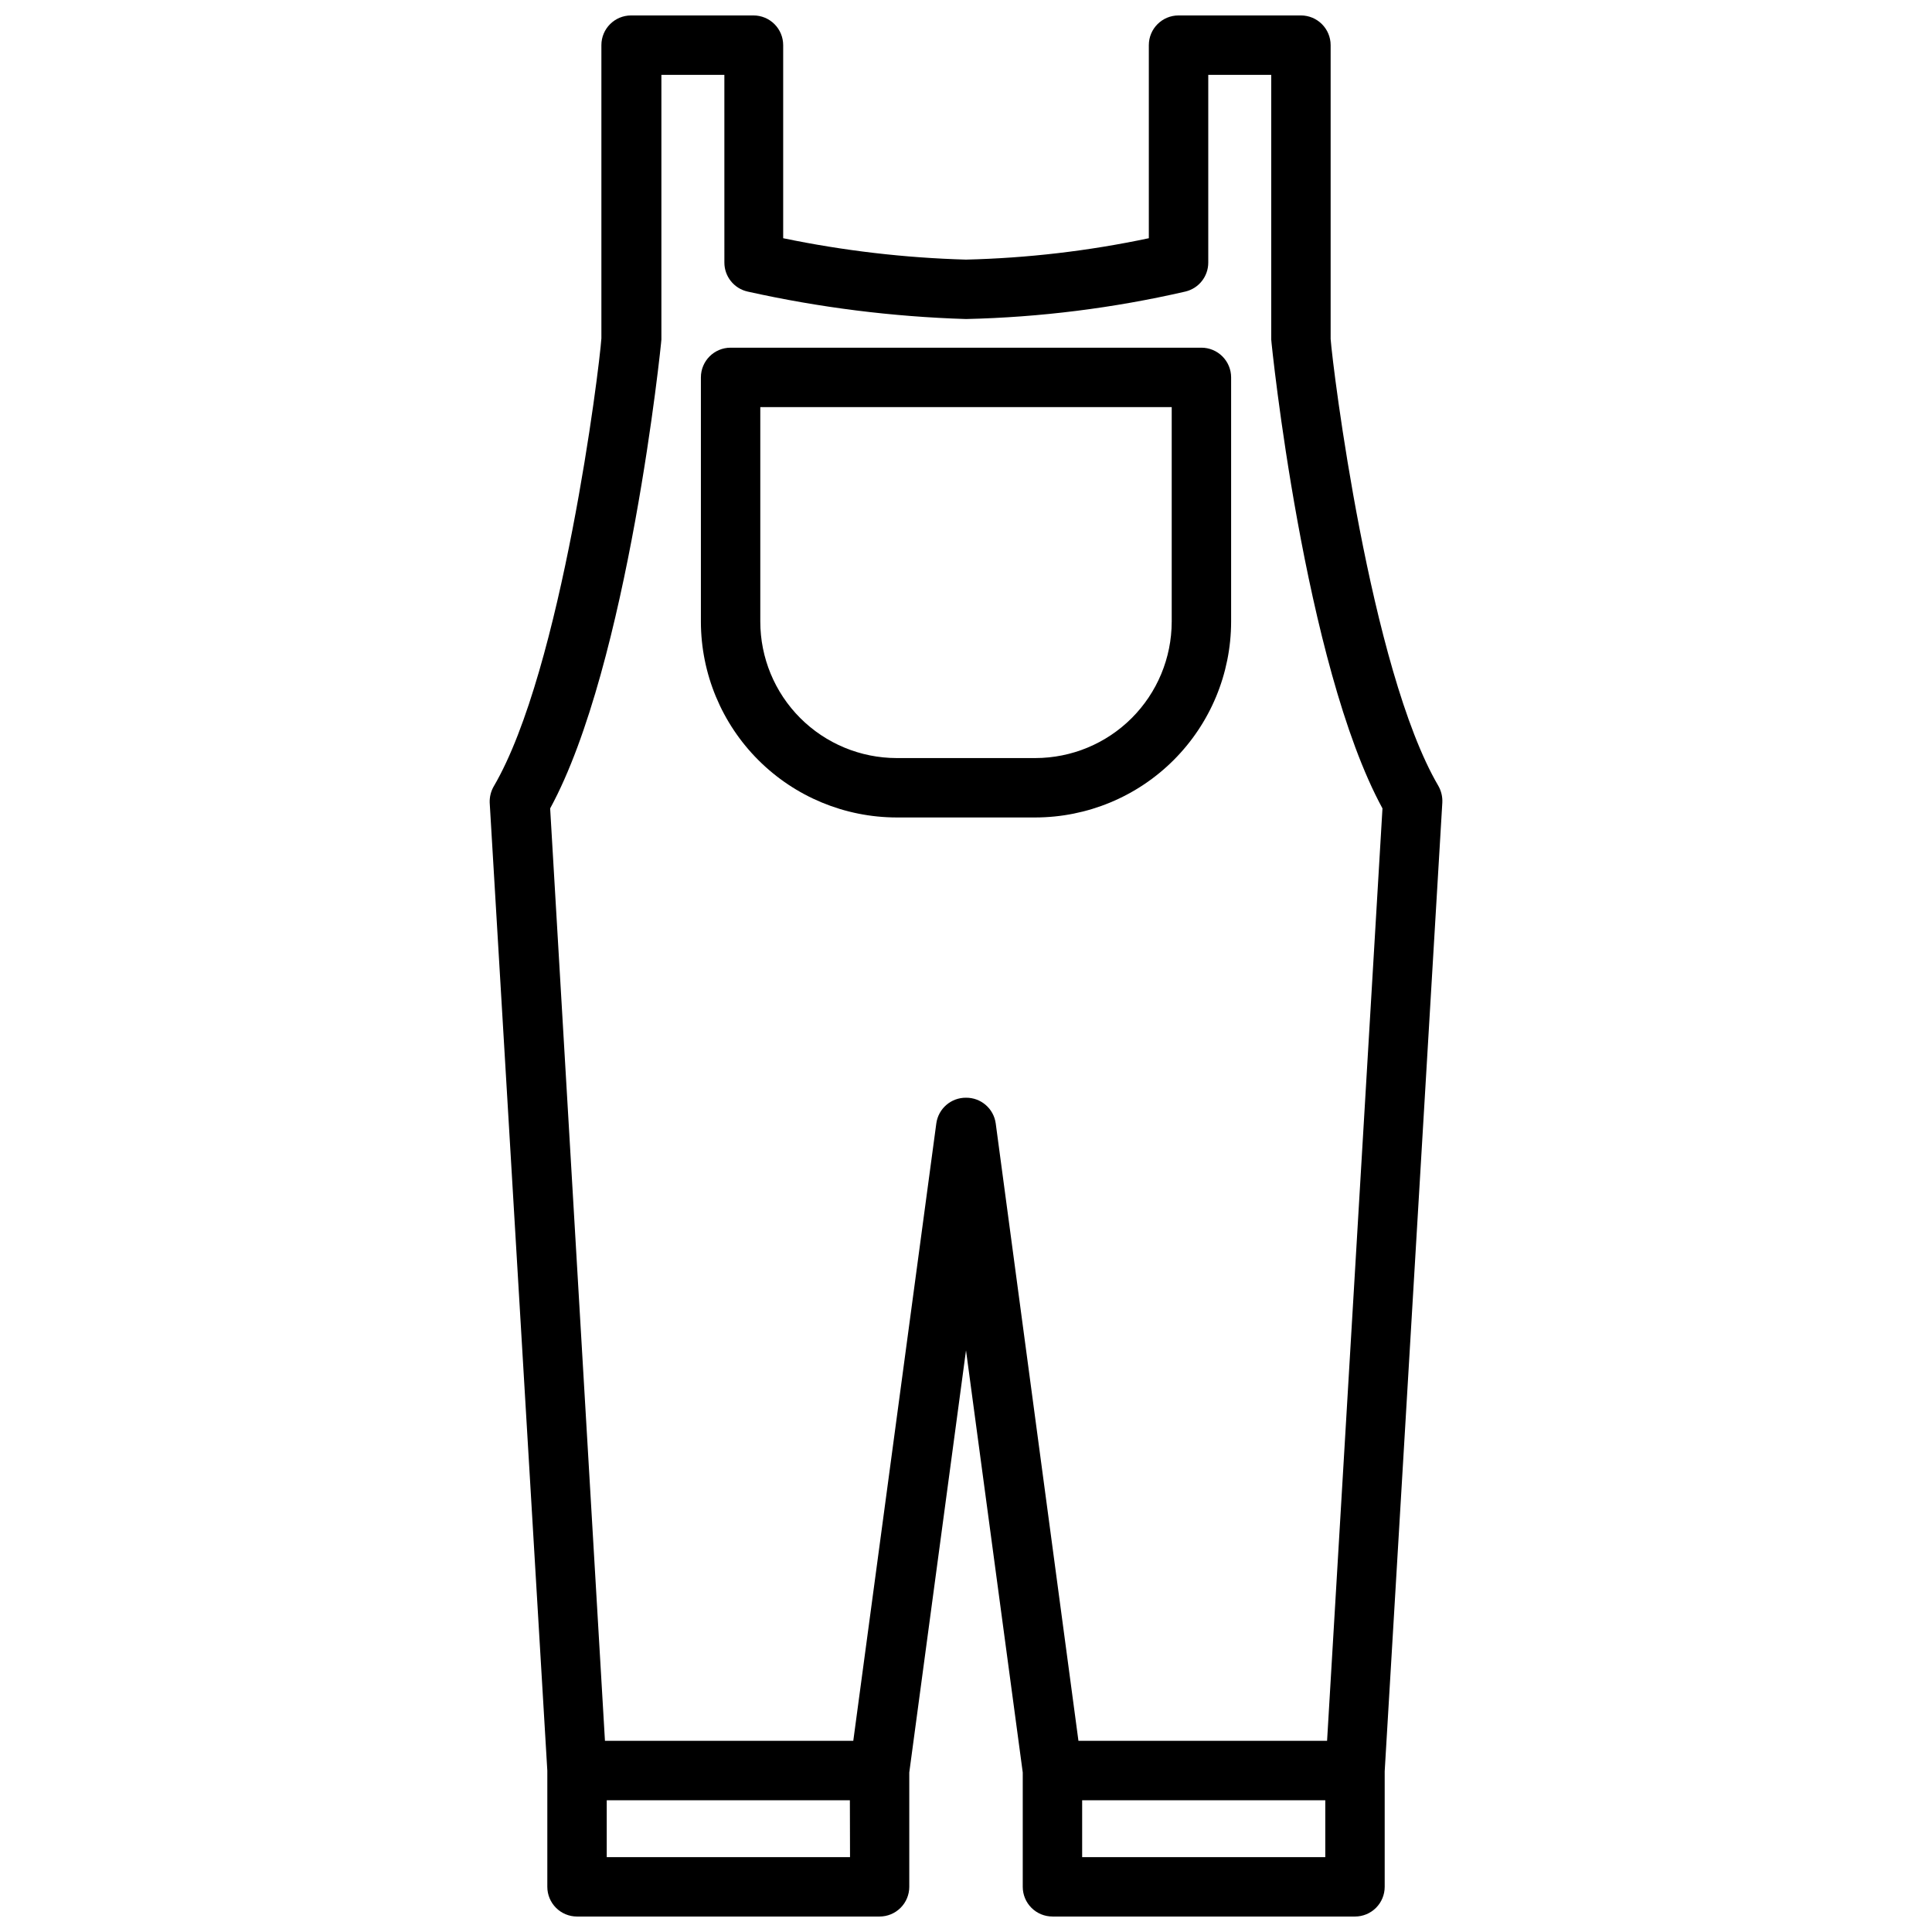
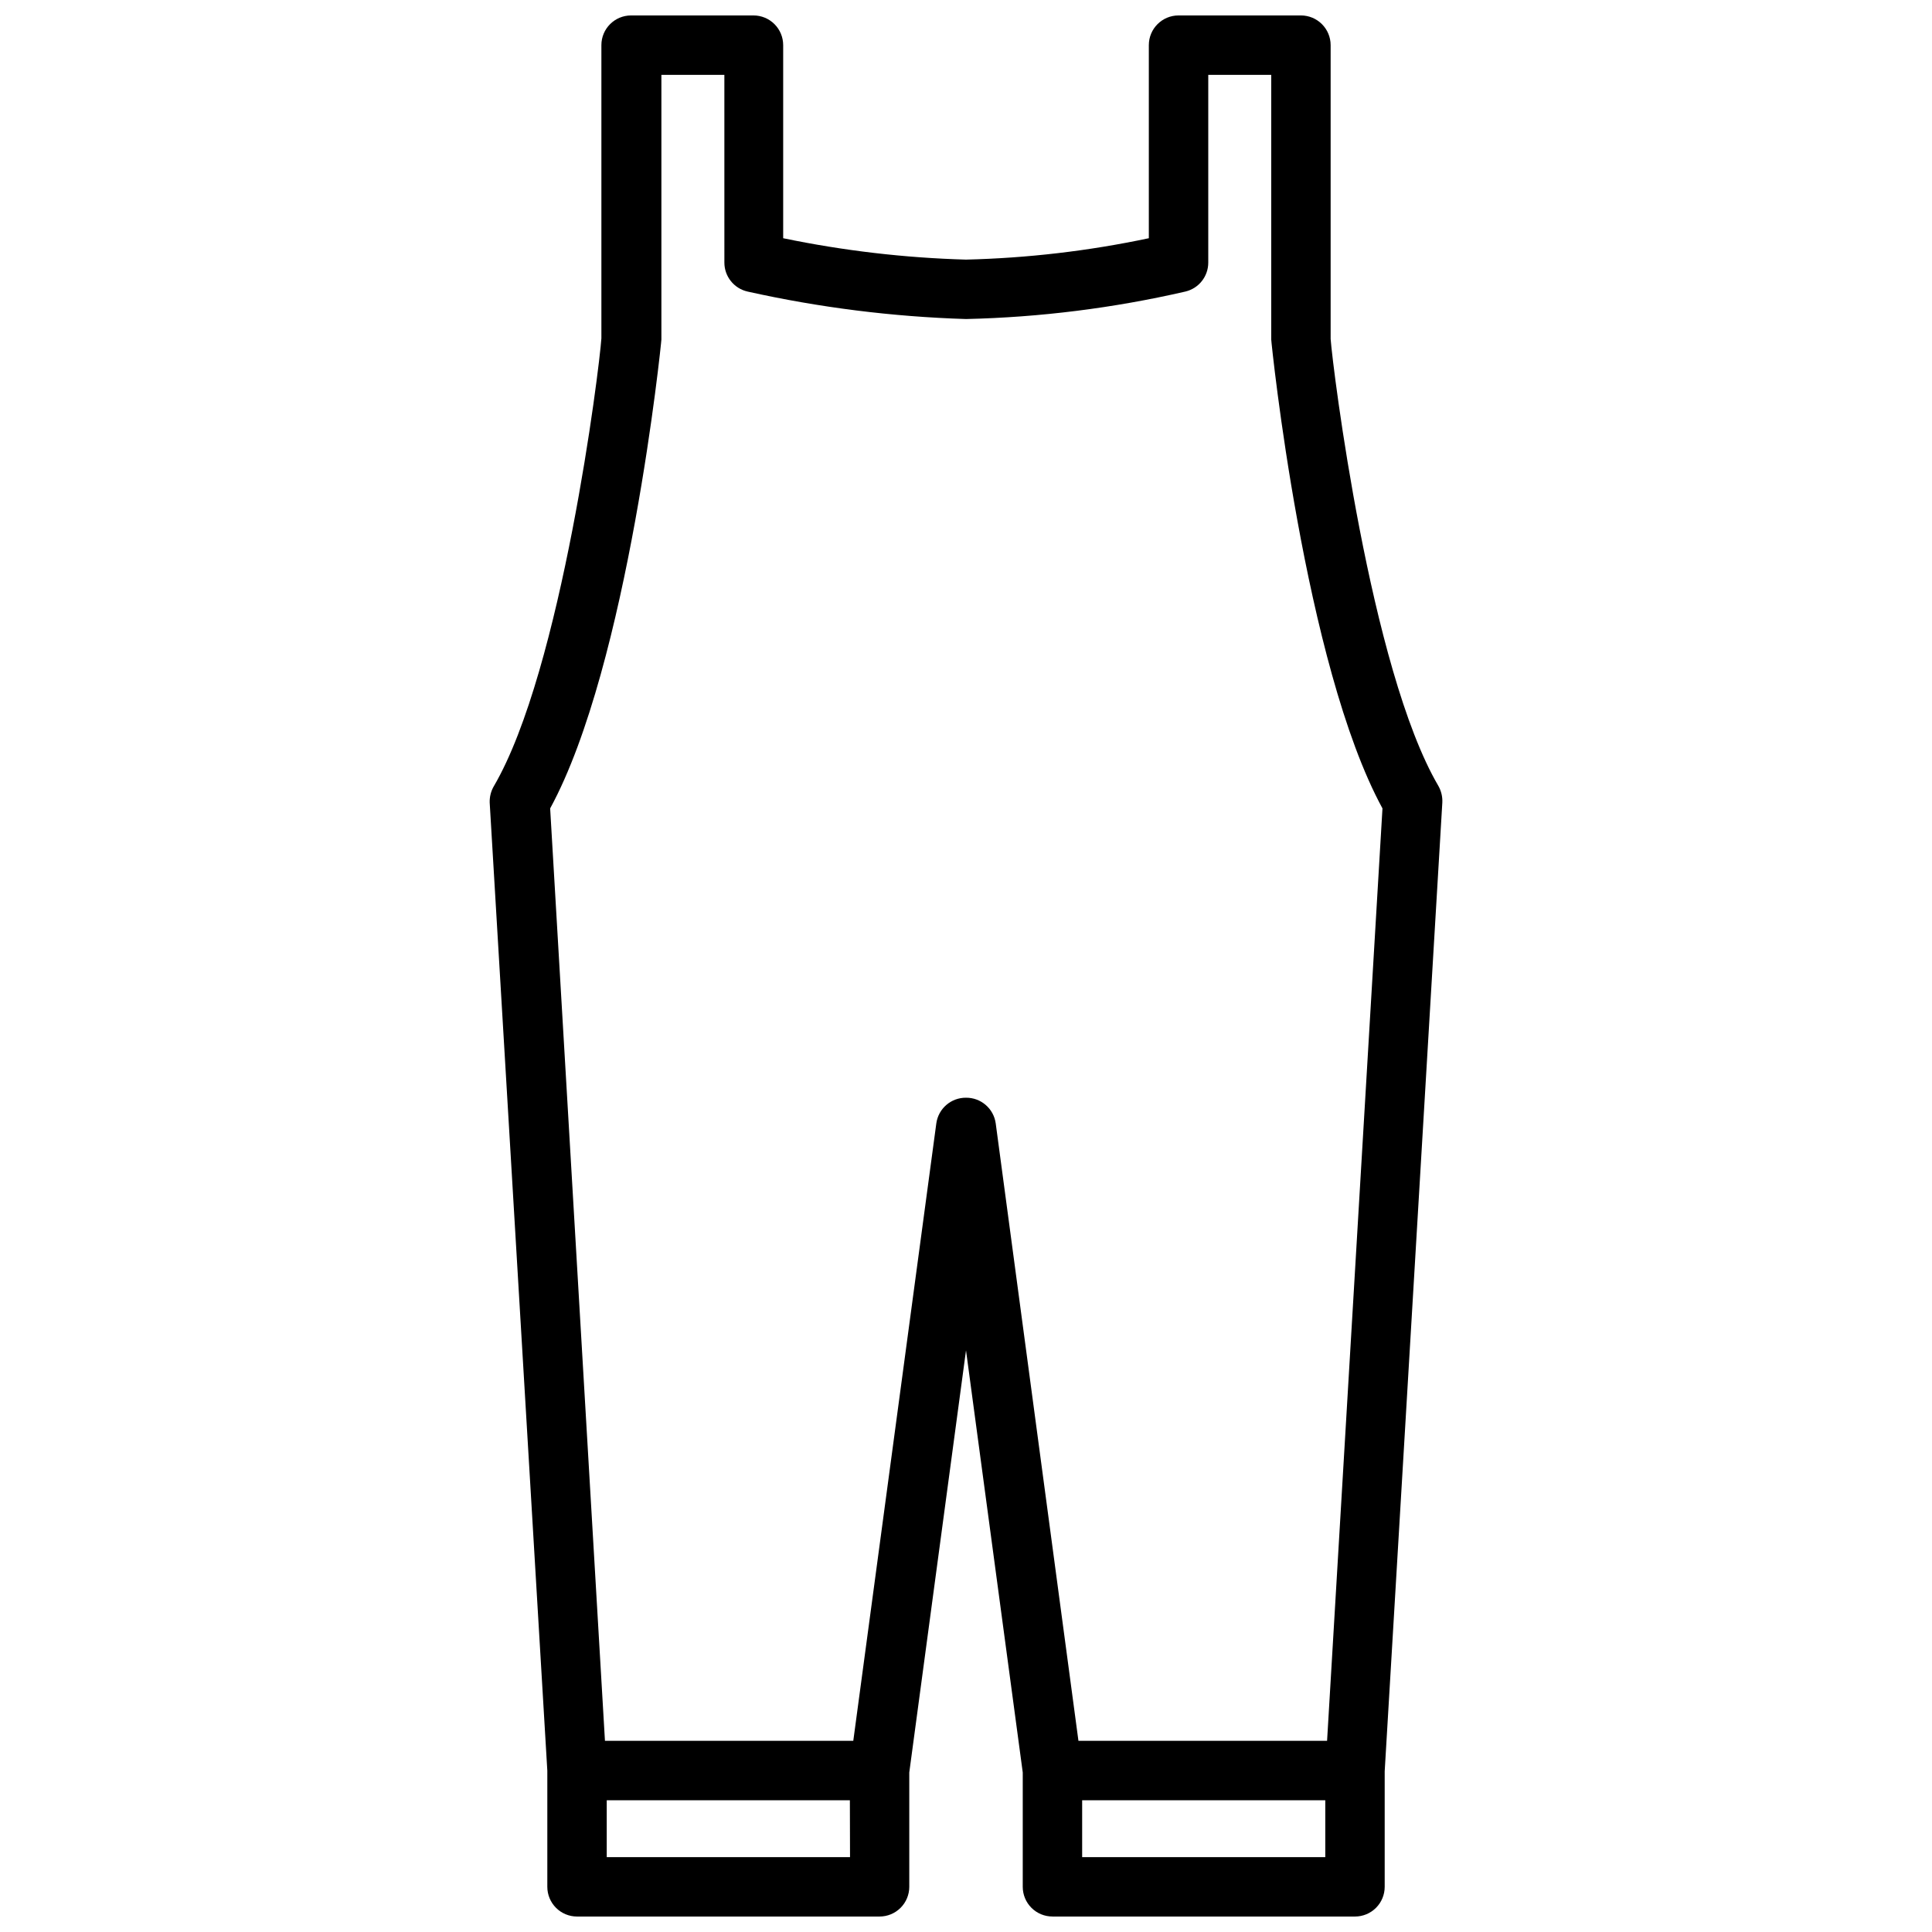
<svg xmlns="http://www.w3.org/2000/svg" width="800px" height="800px" version="1.1" viewBox="144 144 512 512">
  <defs>
    <clipPath id="a">
      <path d="m273 148.09h254v503.81h-254z" />
    </clipPath>
  </defs>
-   <path d="m470.26 308.8v-64.785c0-2.09-0.832-4.09-2.309-5.566-1.477-1.477-3.477-2.309-5.566-2.309h-124.77c-4.348 0-7.871 3.527-7.871 7.875v64.785c0.031 13.746 5.508 26.918 15.23 36.633 9.723 9.719 22.898 15.184 36.645 15.203h36.762c13.746-0.02 26.922-5.484 36.645-15.203 9.727-9.715 15.203-22.887 15.234-36.633zm-15.742 0h-0.004c-0.02 9.574-3.836 18.746-10.609 25.512-6.769 6.766-15.949 10.57-25.523 10.582h-36.762c-9.586-0.012-18.777-3.828-25.551-10.609-6.777-6.781-10.582-15.977-10.582-25.562v-56.836h109.03z" />
  <g clip-path="url(#a)">
    <path d="m422.91 651.9h80.176c2.09 0 4.09-0.828 5.566-2.305 1.477-1.477 2.305-3.481 2.305-5.566v-30.621l15.273-256.71c0.078-1.555-0.289-3.098-1.062-4.449-18.066-30.82-28.023-111.07-28.535-118.43v-77.855c0-2.086-0.832-4.09-2.309-5.566-1.477-1.477-3.477-2.305-5.566-2.305h-32.43c-4.348 0-7.875 3.523-7.875 7.871v51.168c-15.941 3.379-32.16 5.273-48.449 5.668-16.289-0.461-32.5-2.359-48.453-5.668v-51.168c0-2.086-0.828-4.09-2.305-5.566-1.477-1.477-3.481-2.305-5.566-2.305h-32.434c-4.348 0-7.871 3.523-7.871 7.871v77.699c-0.512 7.871-10.469 87.93-28.535 118.75h-0.004c-0.742 1.301-1.109 2.789-1.062 4.289l15.273 256.55v30.777c0 2.086 0.828 4.09 2.305 5.566 1.477 1.477 3.481 2.305 5.566 2.305h80.176c2.09 0 4.09-0.828 5.566-2.305 1.477-1.477 2.309-3.481 2.309-5.566v-30.309l15.035-111.86 15.035 111.86v30.305c0 2.086 0.828 4.09 2.305 5.566 1.477 1.477 3.477 2.305 5.566 2.305zm72.305-15.742h-64.434v-15.074h64.434zm-125.95 0h-64.473v-15.074h64.434zm30.742-201.25c-3.965-0.035-7.34 2.883-7.875 6.809l-22.004 163.62h-65.809l-14.523-247.1c20.742-38.062 29.48-123.51 29.48-124.26v-70.141h16.688l0.004 49.754c0 3.68 2.551 6.863 6.141 7.676 19.027 4.242 38.41 6.68 57.898 7.281 19.574-0.449 39.051-2.891 58.133-7.281 3.559-0.844 6.07-4.019 6.062-7.676v-49.754h16.688v70.141c0 0.746 8.738 86.199 29.48 124.26l-14.68 247.1h-65.891l-21.922-163.62c-0.535-3.926-3.91-6.844-7.871-6.809z" />
  </g>
</svg>